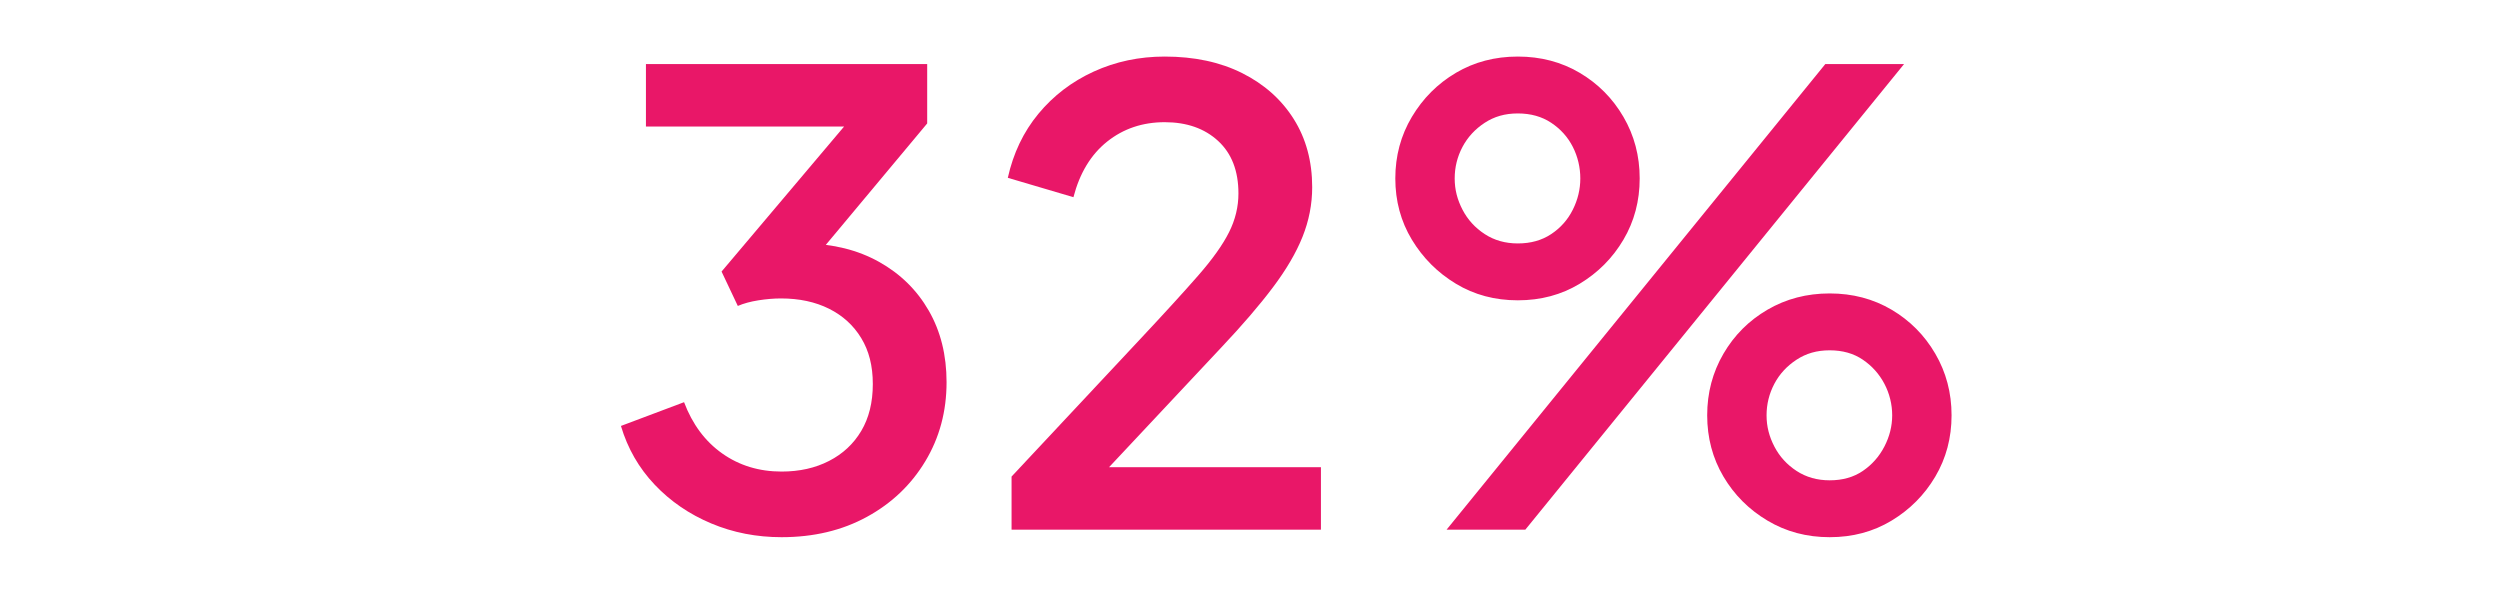
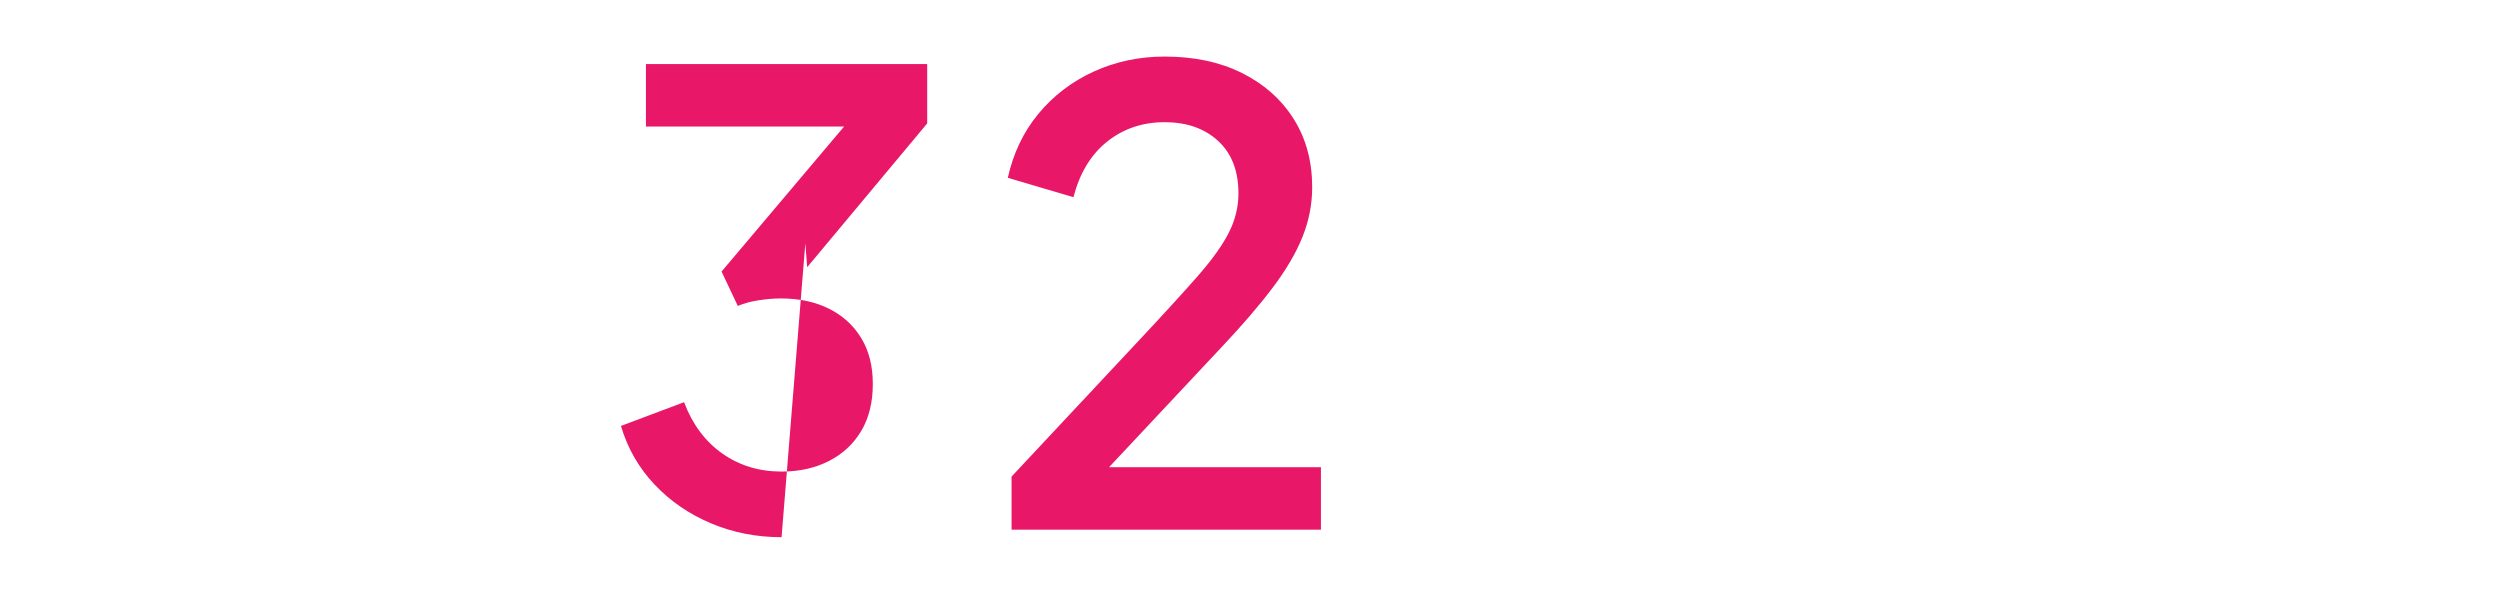
<svg xmlns="http://www.w3.org/2000/svg" id="Layer_1" data-name="Layer 1" width="400" height="95" viewBox="0 0 400 95">
  <defs>
    <style>
      .cls-1 {
        fill: #e91768;
      }
    </style>
  </defs>
-   <path class="cls-1" d="m125.05,85.95c-4,0-7.75-.73-11.25-2.2s-6.52-3.53-9.05-6.2c-2.53-2.67-4.33-5.8-5.4-9.4l10.1-3.8c1.33,3.53,3.37,6.27,6.1,8.2,2.73,1.93,5.9,2.9,9.5,2.9,2.87,0,5.4-.57,7.6-1.7,2.2-1.13,3.92-2.73,5.15-4.8,1.23-2.07,1.85-4.57,1.85-7.5s-.62-5.32-1.85-7.35c-1.23-2.03-2.95-3.6-5.15-4.7-2.2-1.1-4.77-1.65-7.7-1.65-1.13,0-2.33.1-3.6.3-1.27.2-2.37.5-3.3.9l-2.6-5.5,19.6-23.2h-31.7v-10h45v9.5l-19.2,23-.3-3.8c4.46.07,8.4,1.05,11.8,2.95,3.4,1.9,6.05,4.5,7.95,7.8,1.9,3.3,2.85,7.12,2.85,11.45,0,4.67-1.13,8.88-3.4,12.65-2.27,3.77-5.38,6.73-9.35,8.9-3.97,2.17-8.52,3.25-13.65,3.25Z" />
+   <path class="cls-1" d="m125.05,85.95c-4,0-7.75-.73-11.25-2.2s-6.52-3.53-9.05-6.2c-2.53-2.67-4.33-5.8-5.4-9.4l10.1-3.8c1.33,3.53,3.37,6.27,6.1,8.2,2.73,1.93,5.9,2.9,9.5,2.9,2.87,0,5.4-.57,7.6-1.7,2.2-1.13,3.92-2.73,5.15-4.8,1.23-2.07,1.85-4.57,1.85-7.5s-.62-5.32-1.85-7.35c-1.23-2.03-2.95-3.6-5.15-4.7-2.2-1.1-4.77-1.65-7.7-1.65-1.13,0-2.33.1-3.6.3-1.27.2-2.37.5-3.3.9l-2.6-5.5,19.6-23.2h-31.7v-10h45v9.5l-19.2,23-.3-3.8Z" />
  <path class="cls-1" d="m161.85,84.75v-8.5l20.4-21.8c4-4.27,7.15-7.72,9.45-10.35,2.3-2.63,3.95-4.95,4.95-6.95s1.5-4.07,1.5-6.2c0-3.6-1.08-6.4-3.25-8.4-2.17-2-5.02-3-8.55-3s-6.6,1.03-9.2,3.1c-2.6,2.07-4.4,5.04-5.4,8.9l-10.5-3.1c.87-3.93,2.5-7.35,4.9-10.25,2.4-2.9,5.35-5.15,8.85-6.75,3.5-1.6,7.28-2.4,11.35-2.4,4.73,0,8.87.88,12.4,2.65,3.53,1.77,6.28,4.22,8.25,7.35,1.97,3.13,2.95,6.77,2.95,10.9,0,2.73-.52,5.38-1.55,7.95-1.03,2.57-2.62,5.27-4.75,8.1-2.13,2.83-4.87,6.02-8.2,9.55l-18,19.2h33.9v10h-49.5Z" />
-   <path class="cls-1" d="m242.85,48.05c-3.67,0-6.97-.88-9.9-2.65-2.93-1.77-5.28-4.12-7.05-7.05-1.77-2.93-2.65-6.2-2.65-9.8s.88-6.88,2.65-9.85c1.77-2.97,4.12-5.32,7.05-7.05,2.93-1.73,6.23-2.6,9.9-2.6s6.97.87,9.9,2.6c2.93,1.73,5.27,4.08,7,7.05,1.73,2.97,2.6,6.25,2.6,9.85s-.87,6.87-2.6,9.8c-1.73,2.93-4.07,5.28-7,7.05-2.93,1.77-6.23,2.65-9.9,2.65Zm-11.4,36.7l60.6-74.5h12.6l-60.6,74.5h-12.6Zm11.4-45.8c2.07,0,3.85-.5,5.35-1.5s2.65-2.3,3.45-3.9,1.2-3.27,1.2-5-.4-3.48-1.2-5.05c-.8-1.57-1.95-2.85-3.45-3.85s-3.28-1.5-5.35-1.5-3.77.5-5.3,1.5c-1.53,1-2.72,2.29-3.55,3.85-.83,1.57-1.25,3.25-1.25,5.05s.42,3.4,1.25,5c.83,1.6,2.02,2.9,3.55,3.9,1.53,1,3.3,1.5,5.3,1.5Zm49.9,47c-3.67,0-6.98-.88-9.95-2.65-2.97-1.77-5.32-4.12-7.05-7.05-1.73-2.93-2.6-6.2-2.6-9.8s.87-6.88,2.6-9.85c1.73-2.97,4.08-5.32,7.05-7.05,2.97-1.73,6.28-2.6,9.95-2.6s6.96.87,9.9,2.6c2.93,1.73,5.27,4.08,7,7.05,1.73,2.97,2.6,6.25,2.6,9.85s-.87,6.87-2.6,9.8c-1.73,2.93-4.07,5.28-7,7.05-2.93,1.77-6.23,2.65-9.9,2.65Zm0-9.1c2.07,0,3.83-.5,5.3-1.5,1.47-1,2.62-2.3,3.45-3.9.83-1.6,1.25-3.27,1.25-5s-.42-3.48-1.25-5.05c-.83-1.57-1.98-2.85-3.45-3.85-1.47-1-3.23-1.5-5.3-1.5s-3.77.5-5.3,1.5c-1.53,1-2.72,2.28-3.55,3.85-.83,1.57-1.25,3.25-1.25,5.05s.42,3.4,1.25,5c.83,1.6,2.02,2.9,3.55,3.9,1.53,1,3.3,1.5,5.3,1.5Z" />
</svg>